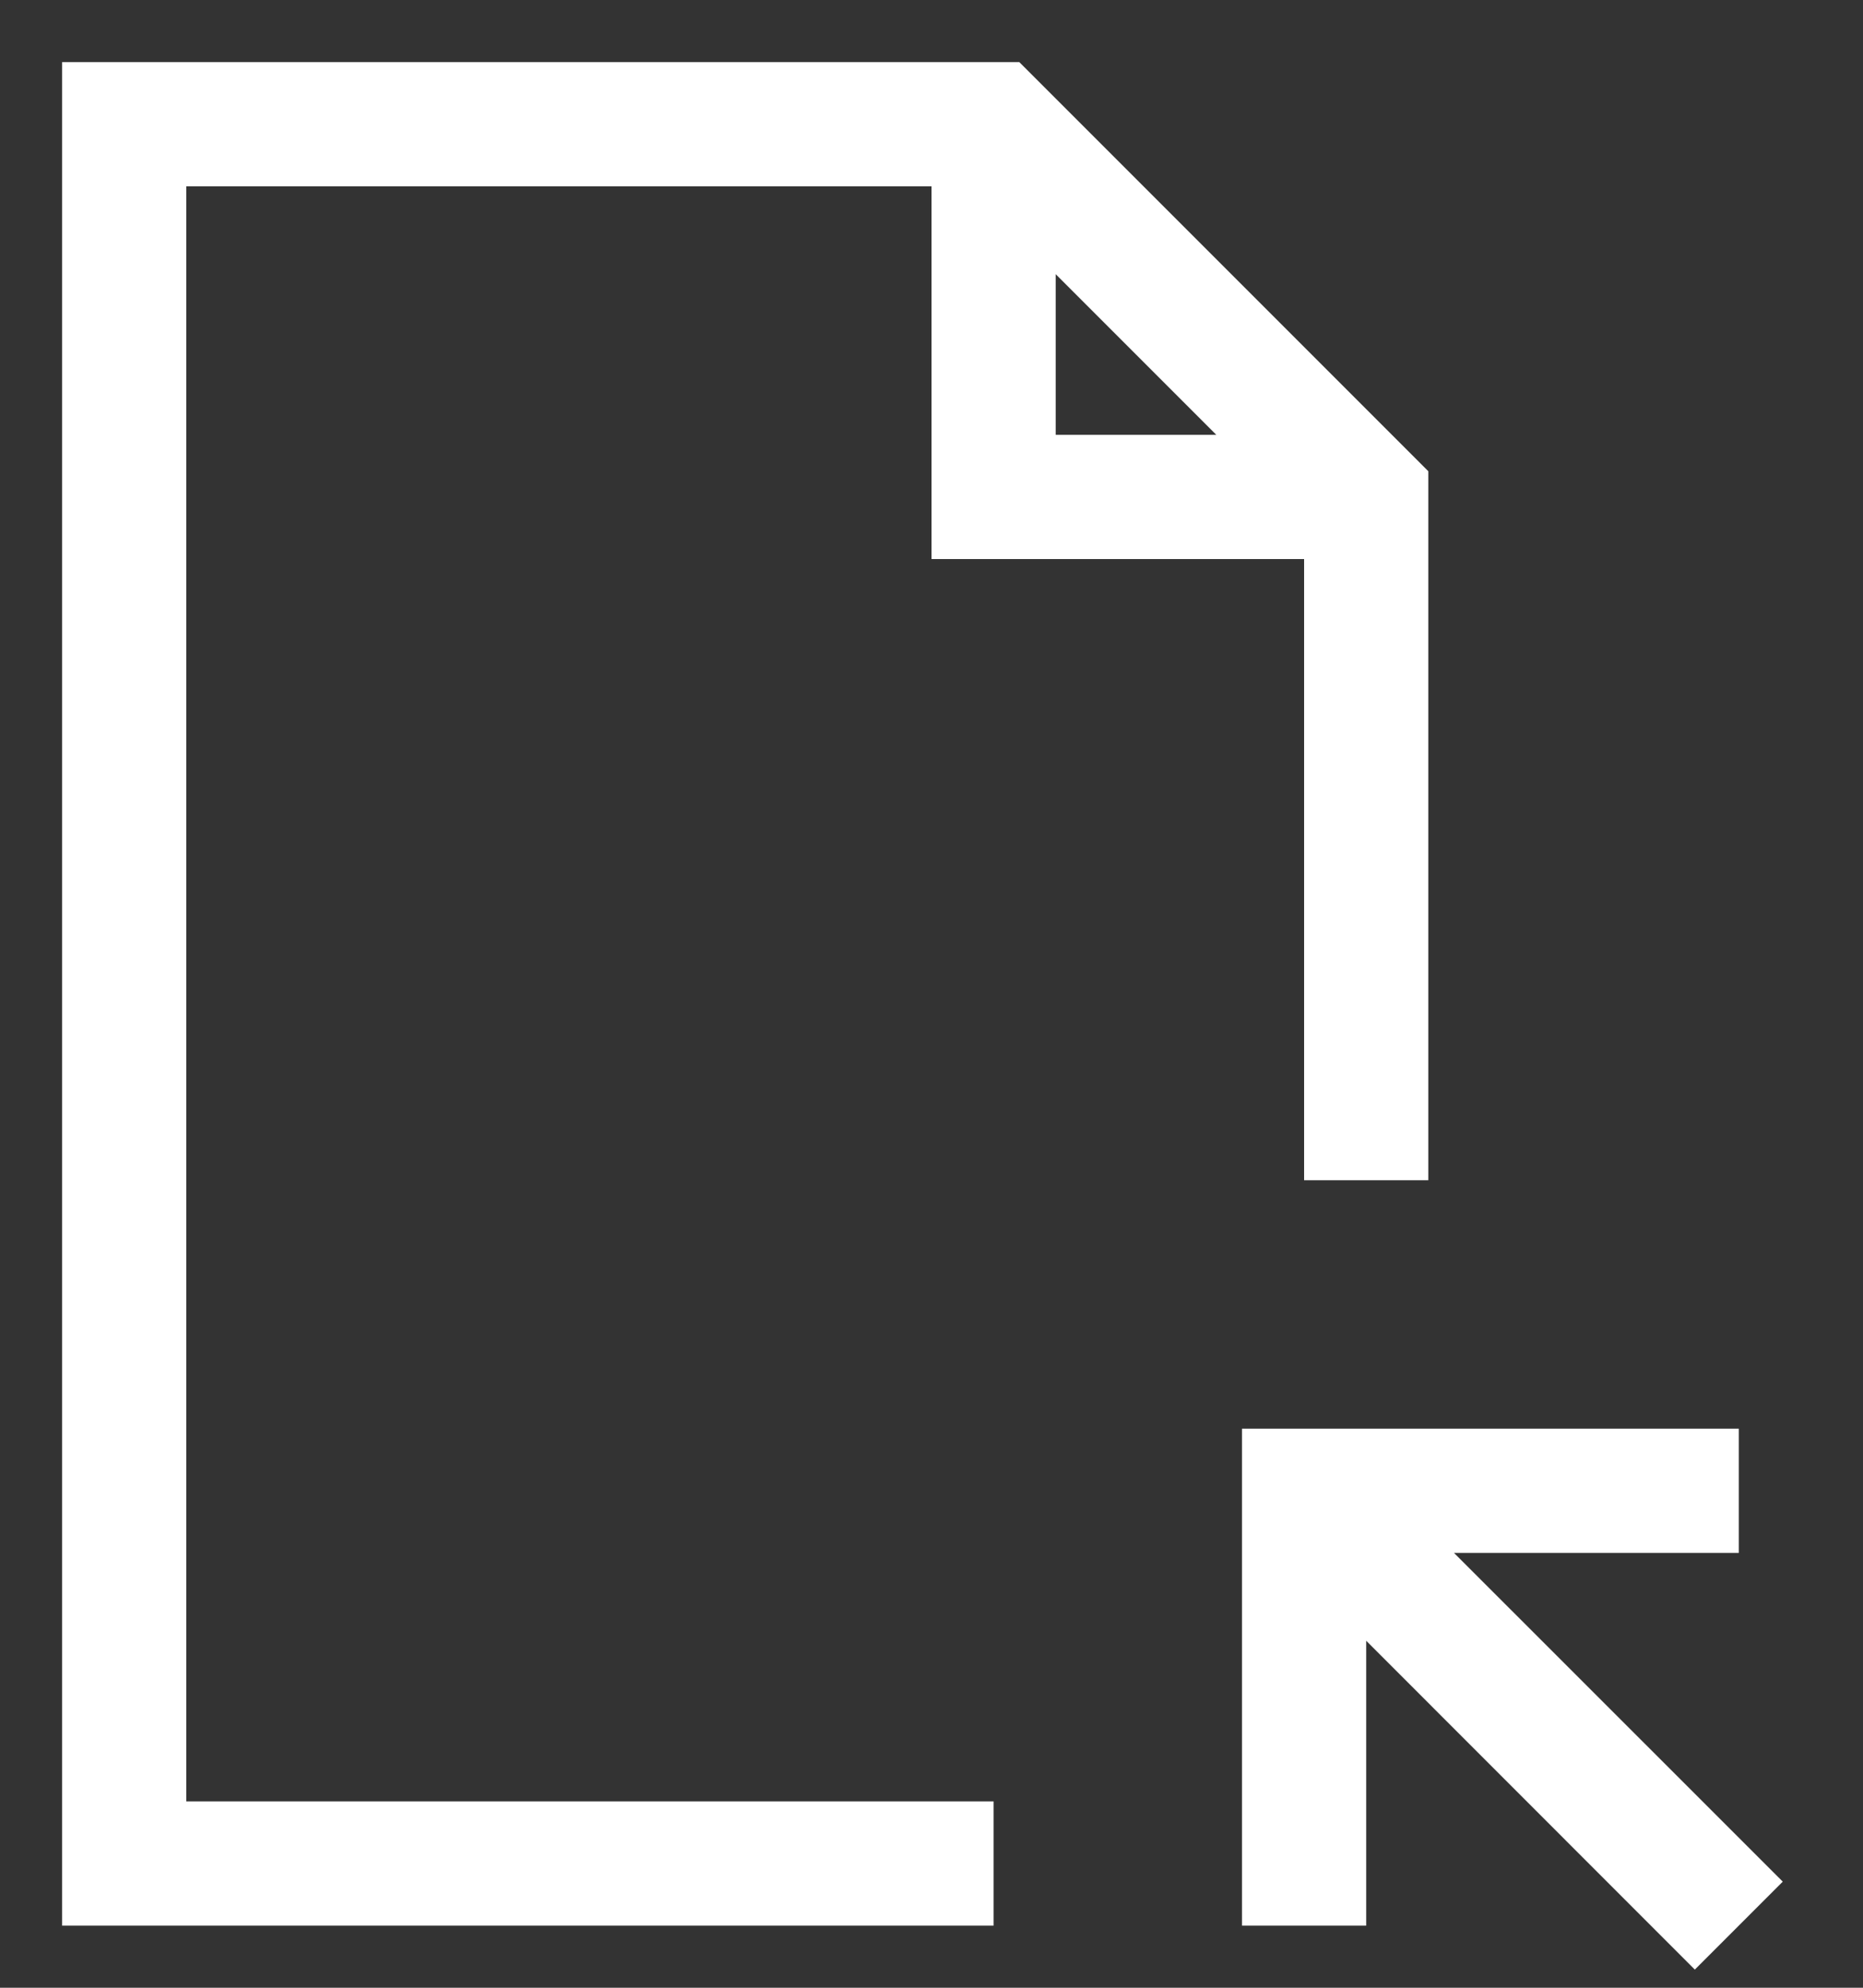
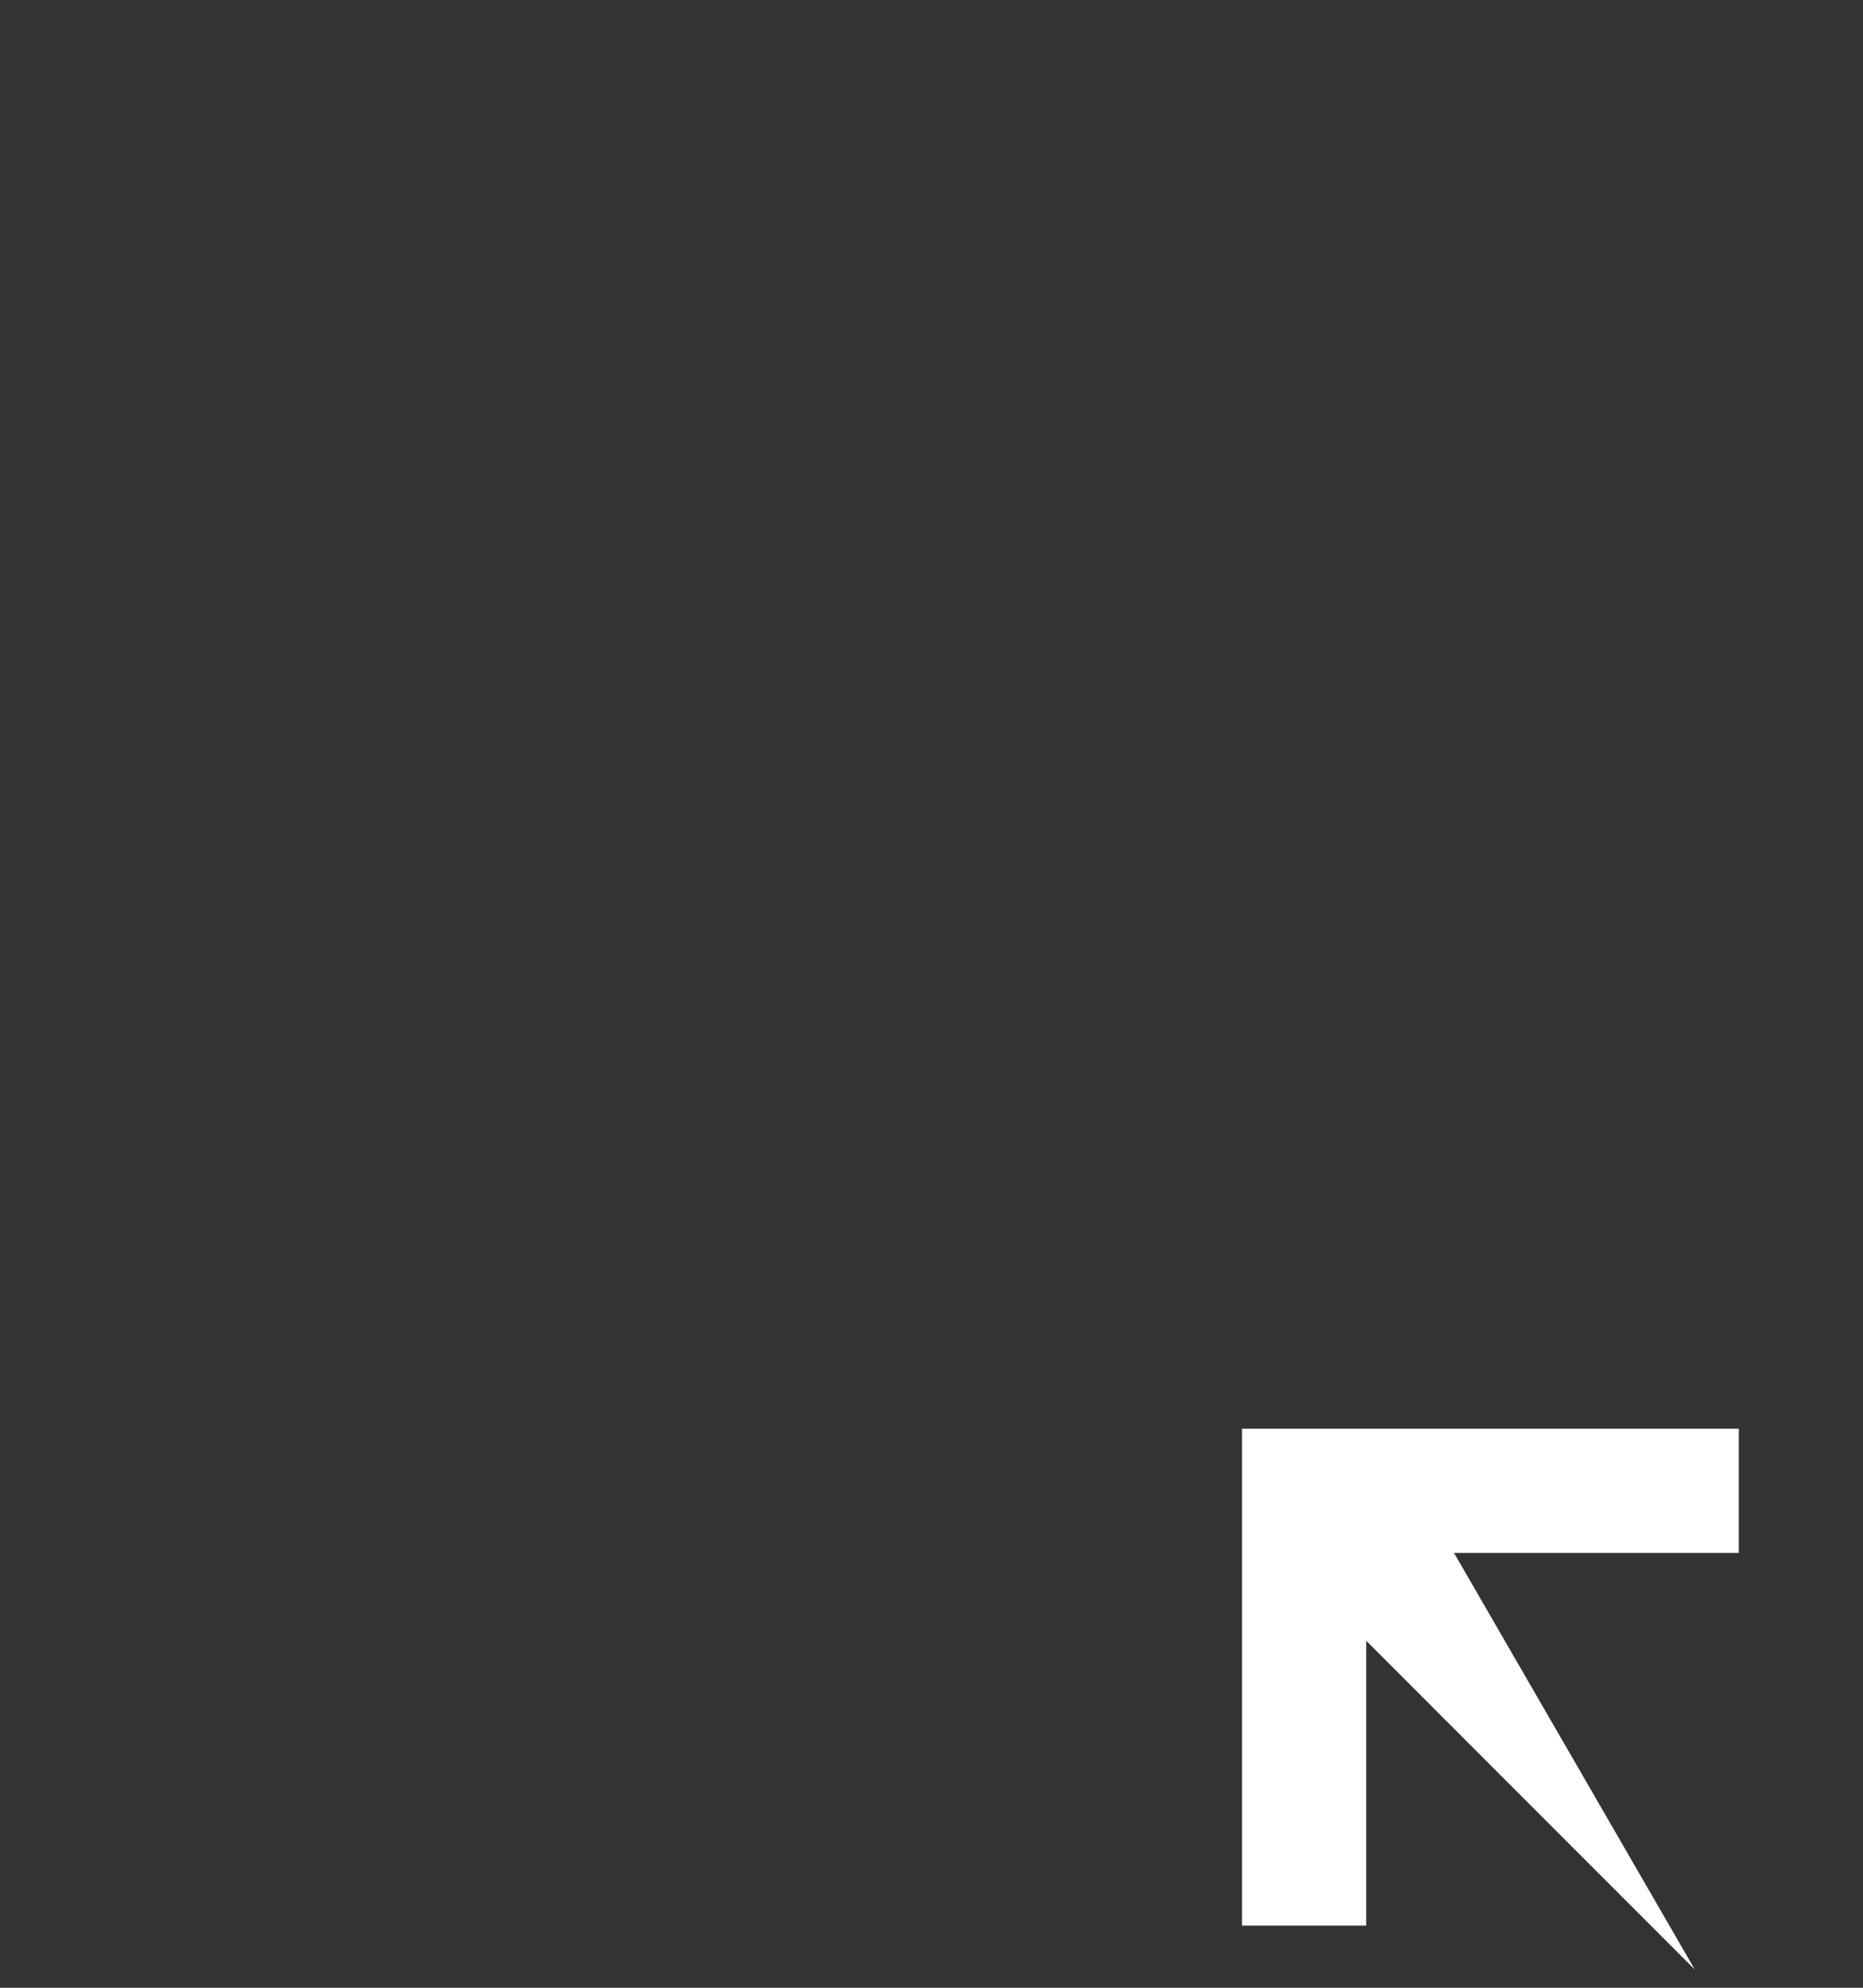
<svg xmlns="http://www.w3.org/2000/svg" width="15" height="16" viewBox="0 0 15 16" fill="none">
  <rect x="0" y="0" width="15" height="16" fill="#333333" stroke="none" />
-   <path d="M14 11.5V12.5H11.707L14.354 15.146L13.646 15.854L11 13.207V15.5H10V11.5H14Z" fill="white" />
-   <path d="M8.5 3.5H9.793L8.5 2.207V3.5ZM11.5 9.5H10.5V4.5H7.5V1.5H1.5V14.5H8V15.5H0.5V0.5H8.207L11.5 3.793V9.5Z" fill="white" />
+   <path d="M14 11.5V12.5H11.707L13.646 15.854L11 13.207V15.5H10V11.5H14Z" fill="white" />
</svg>